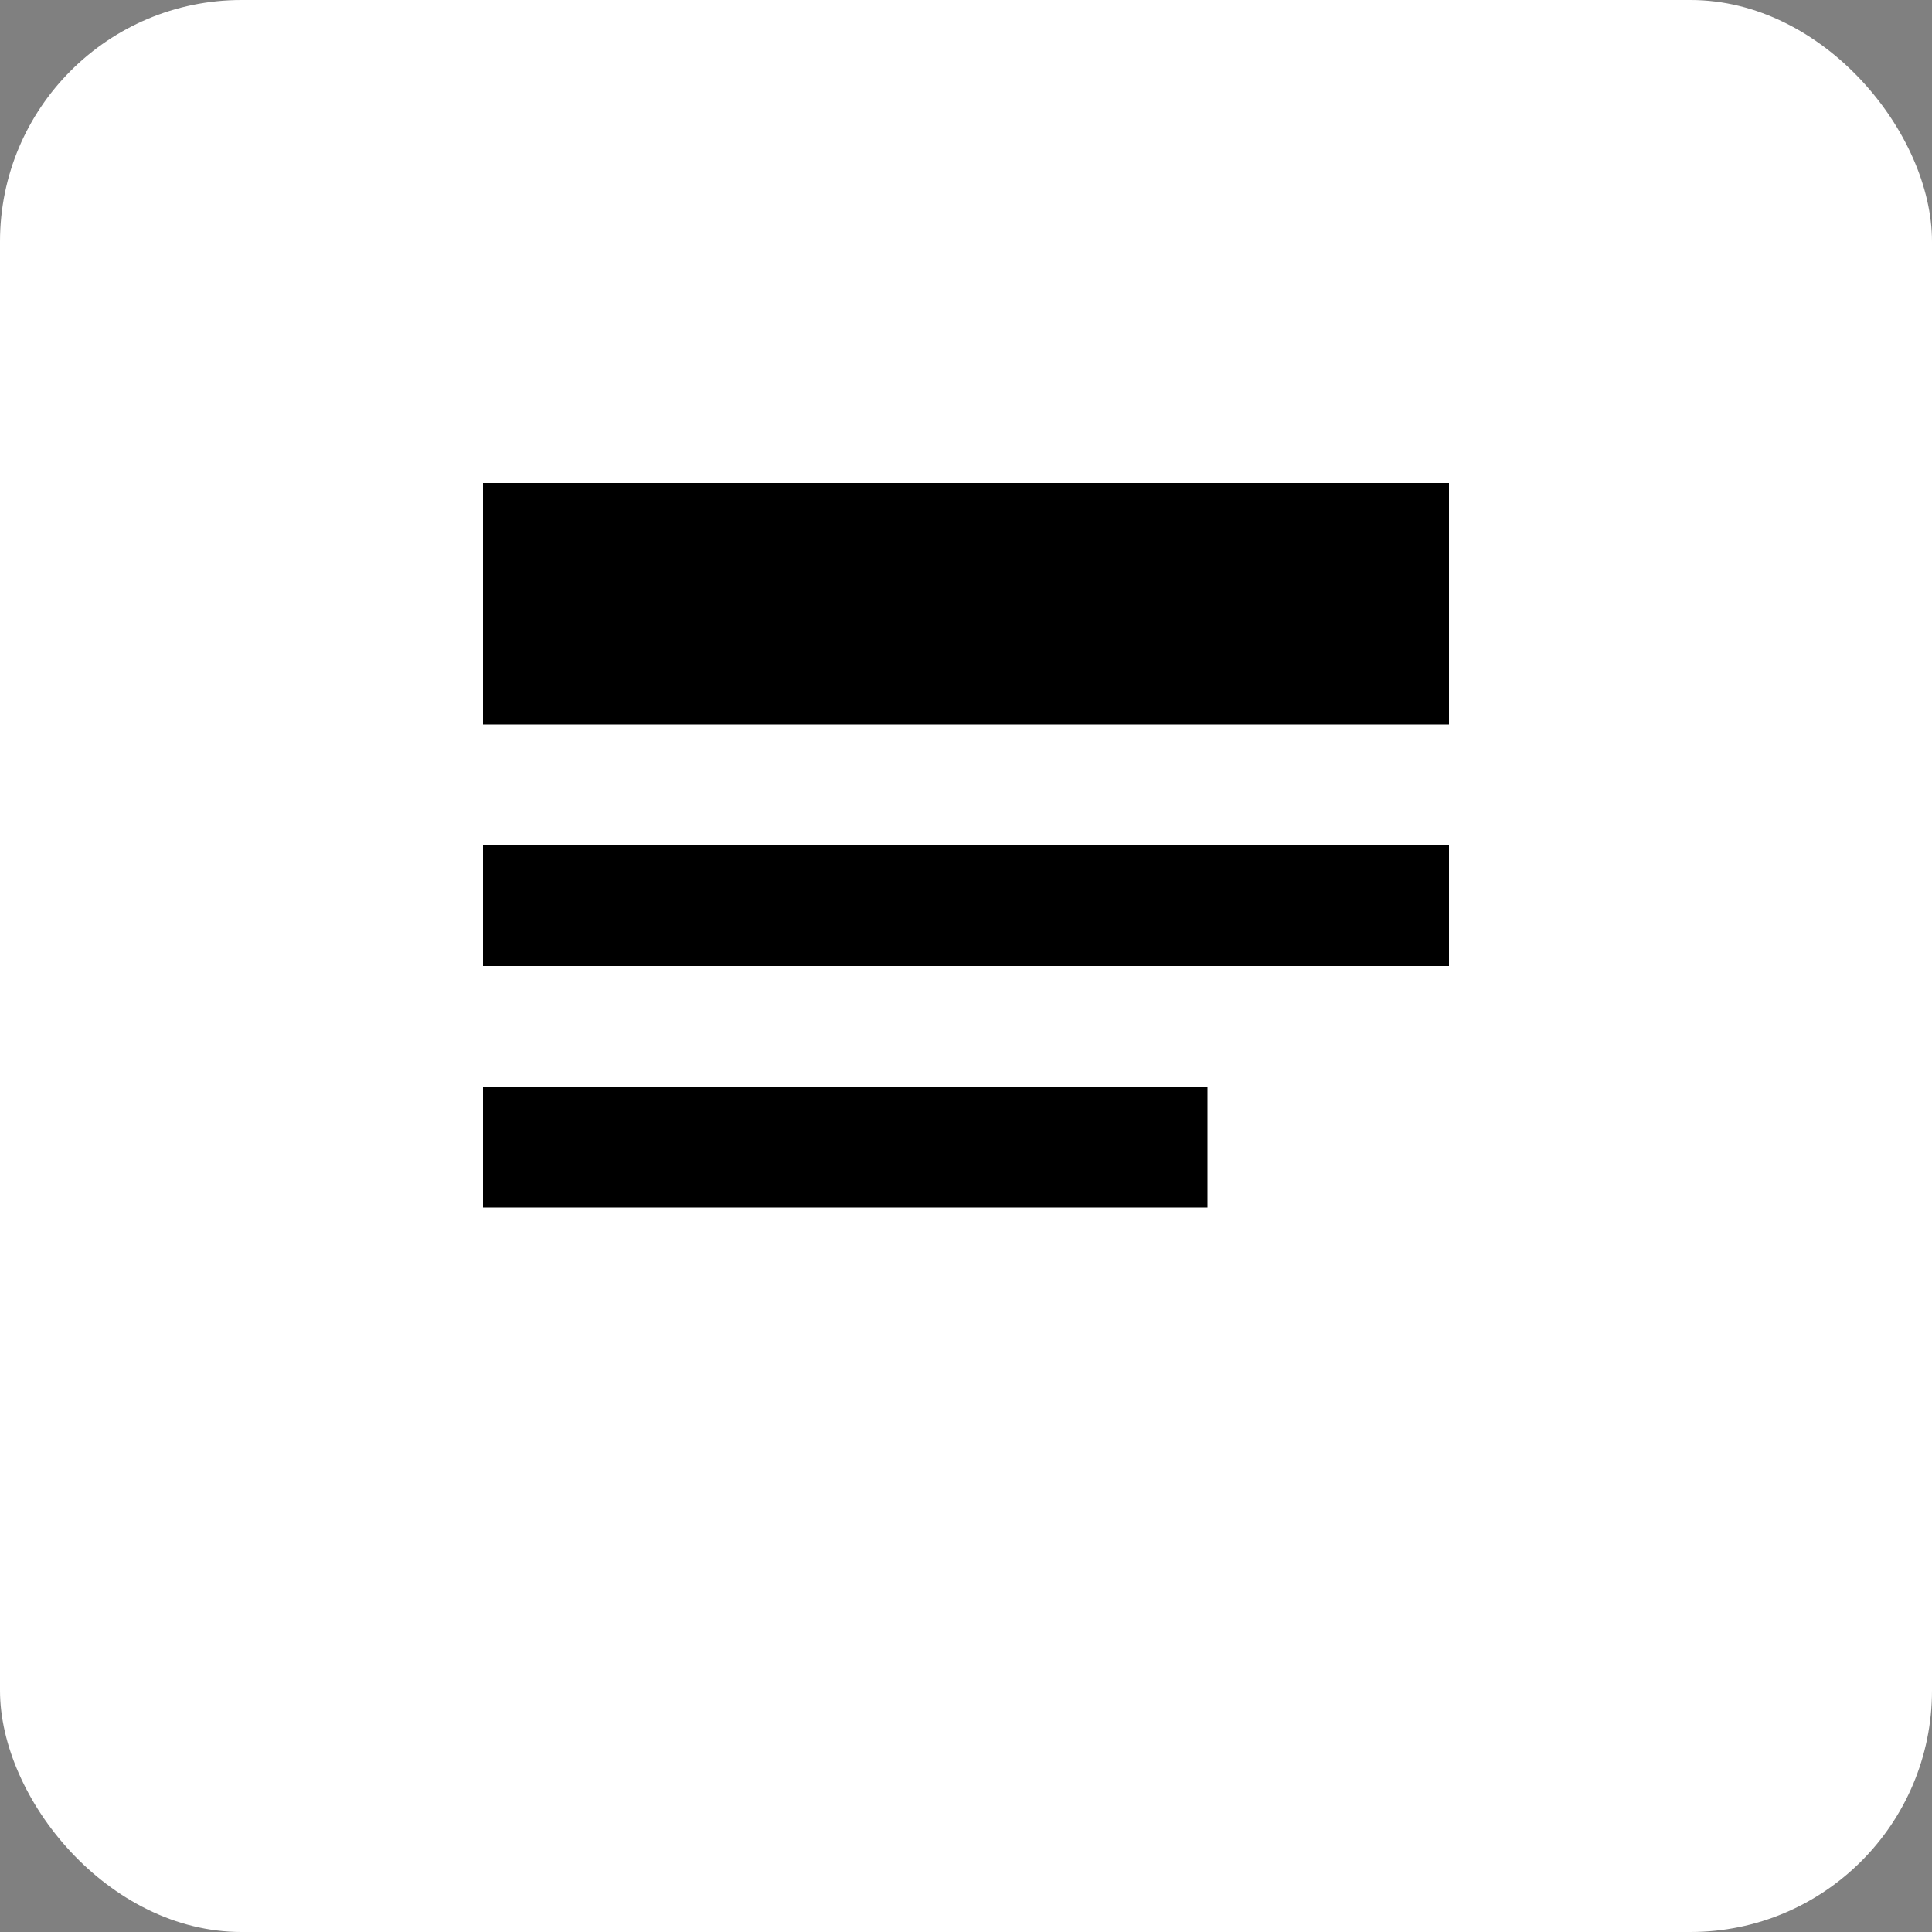
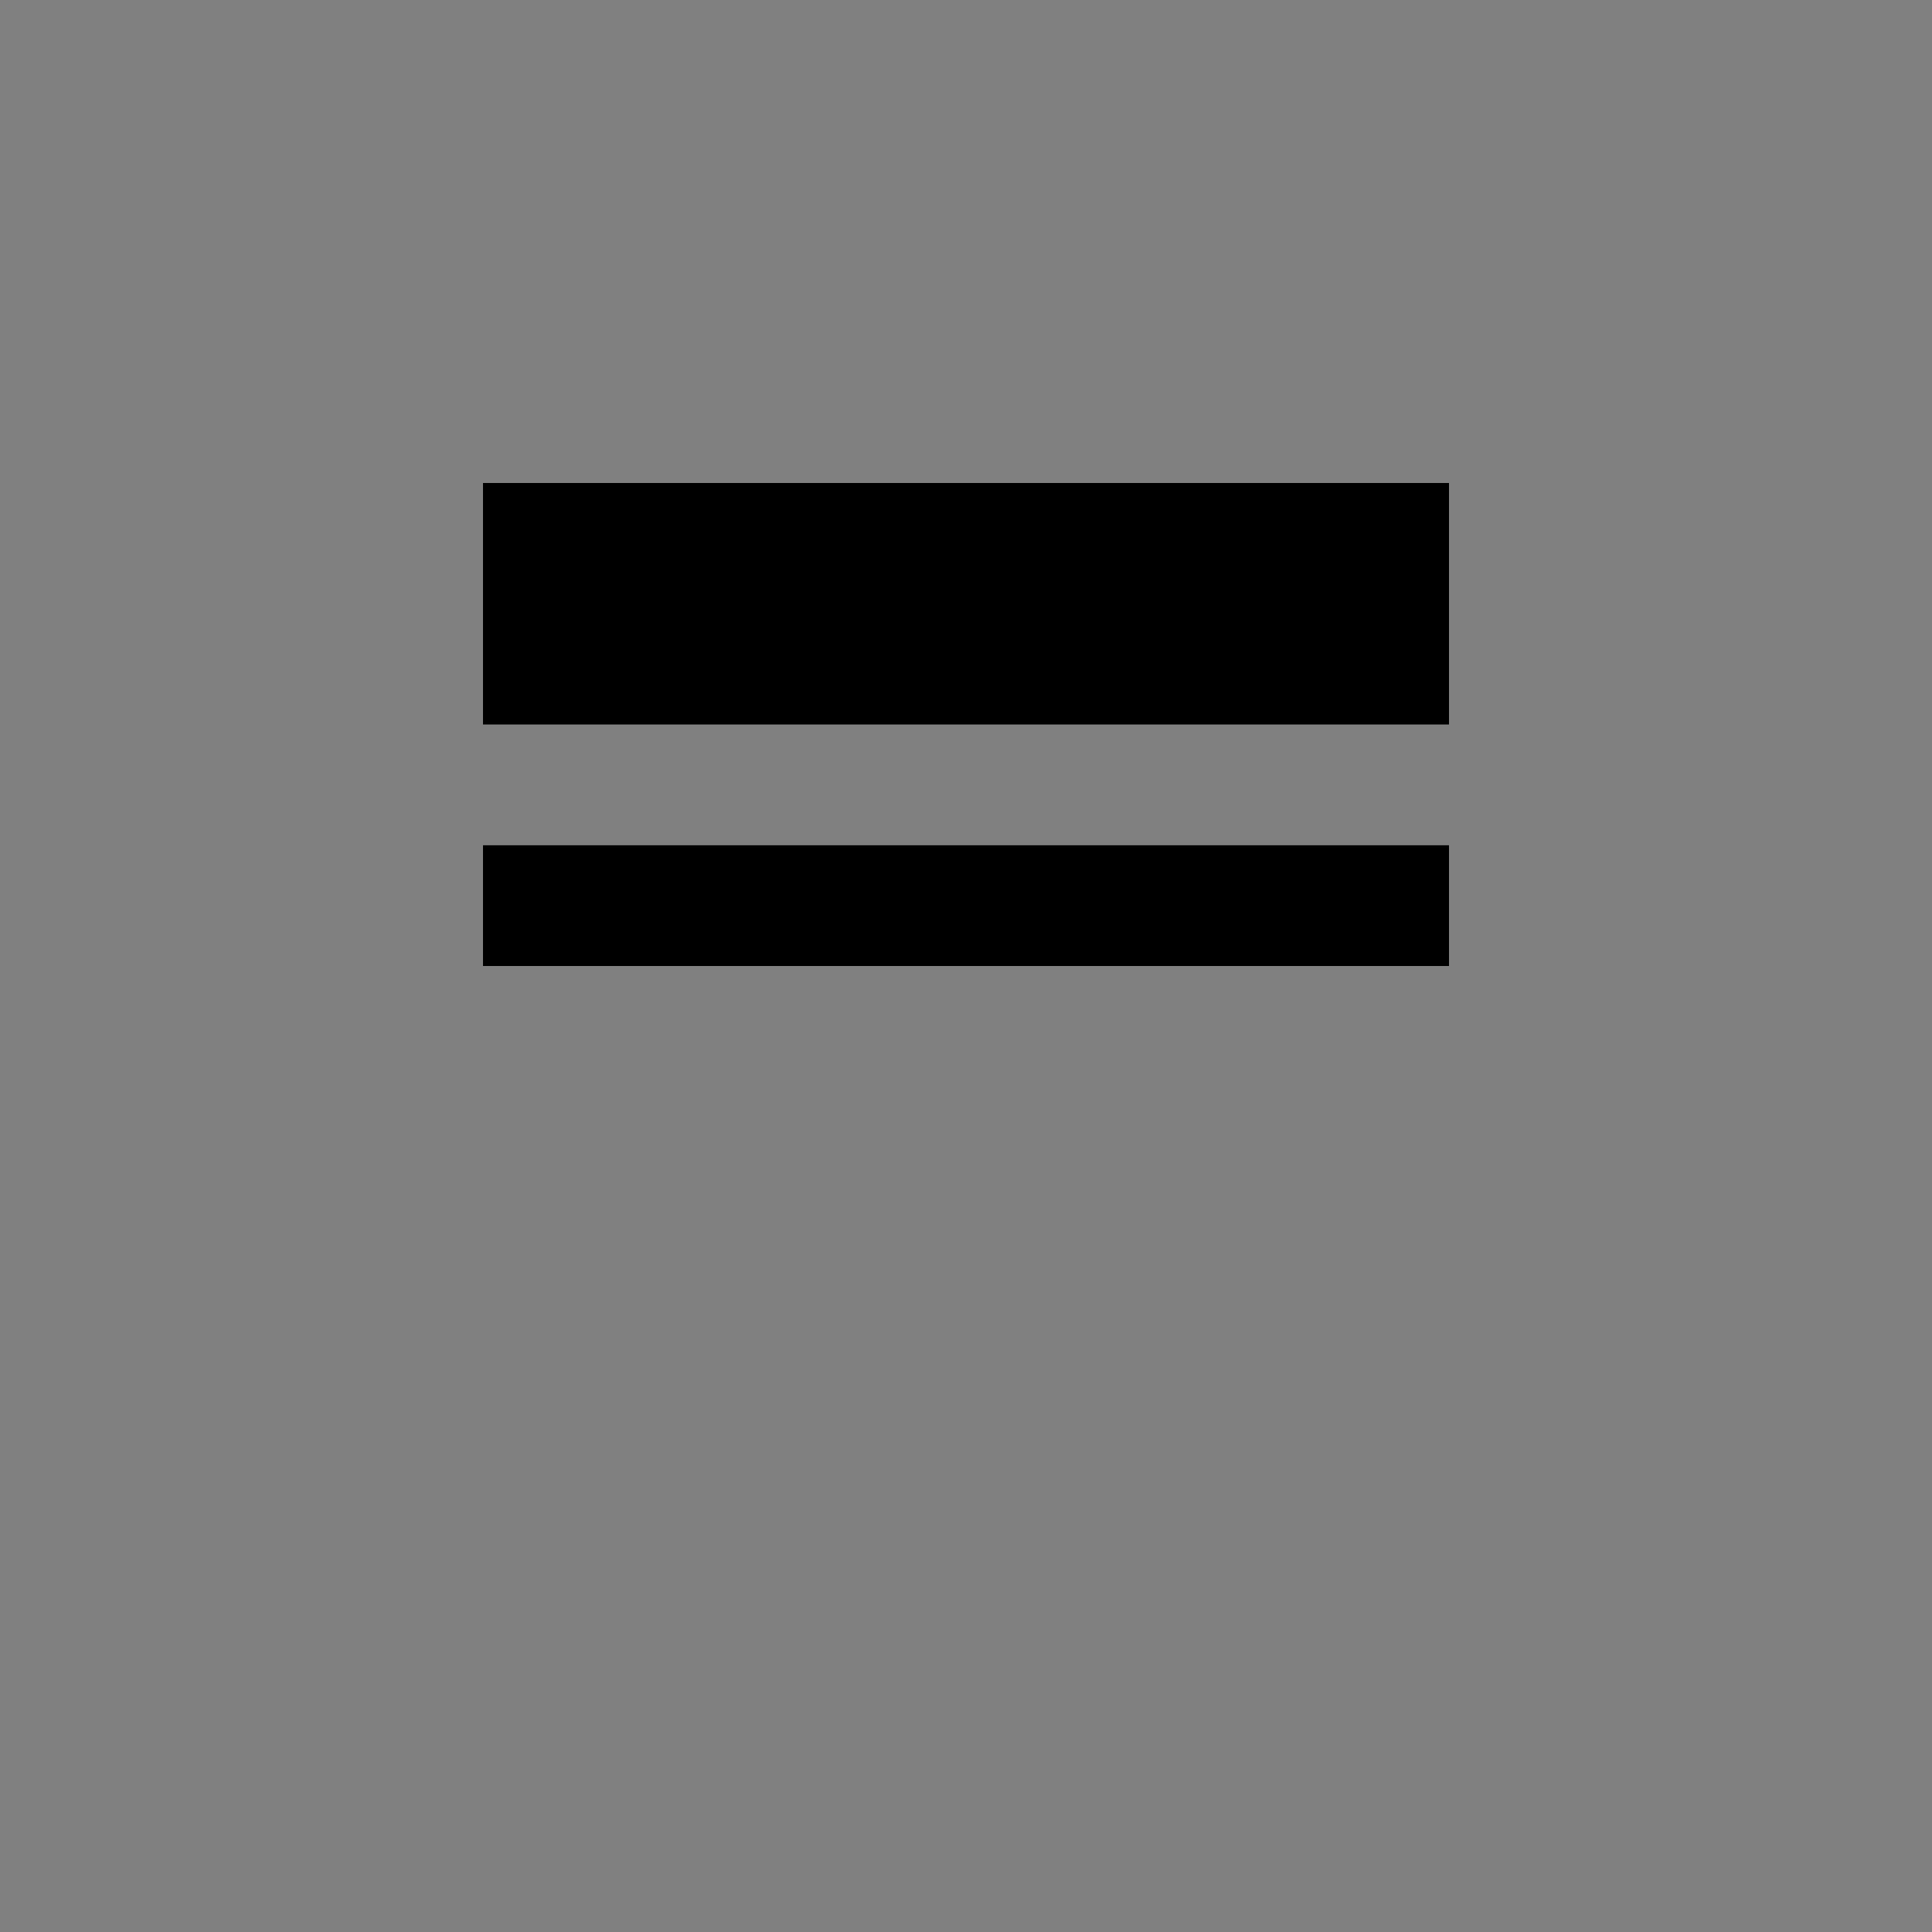
<svg xmlns="http://www.w3.org/2000/svg" viewBox="0 0 16 16" fill="none">
  <rect x="0" y="0" width="16" height="16" fill="#808080" stroke="none" />
-   <rect width="16" height="16" rx="2" fill="white" />
-   <path d="M4 4h8v2H4V4zm0 3h8v1H4V7zm0 2h6v1H4V9z" fill="black" />
+   <path d="M4 4h8v2H4V4zm0 3h8v1H4V7zm0 2h6H4V9z" fill="black" />
</svg>